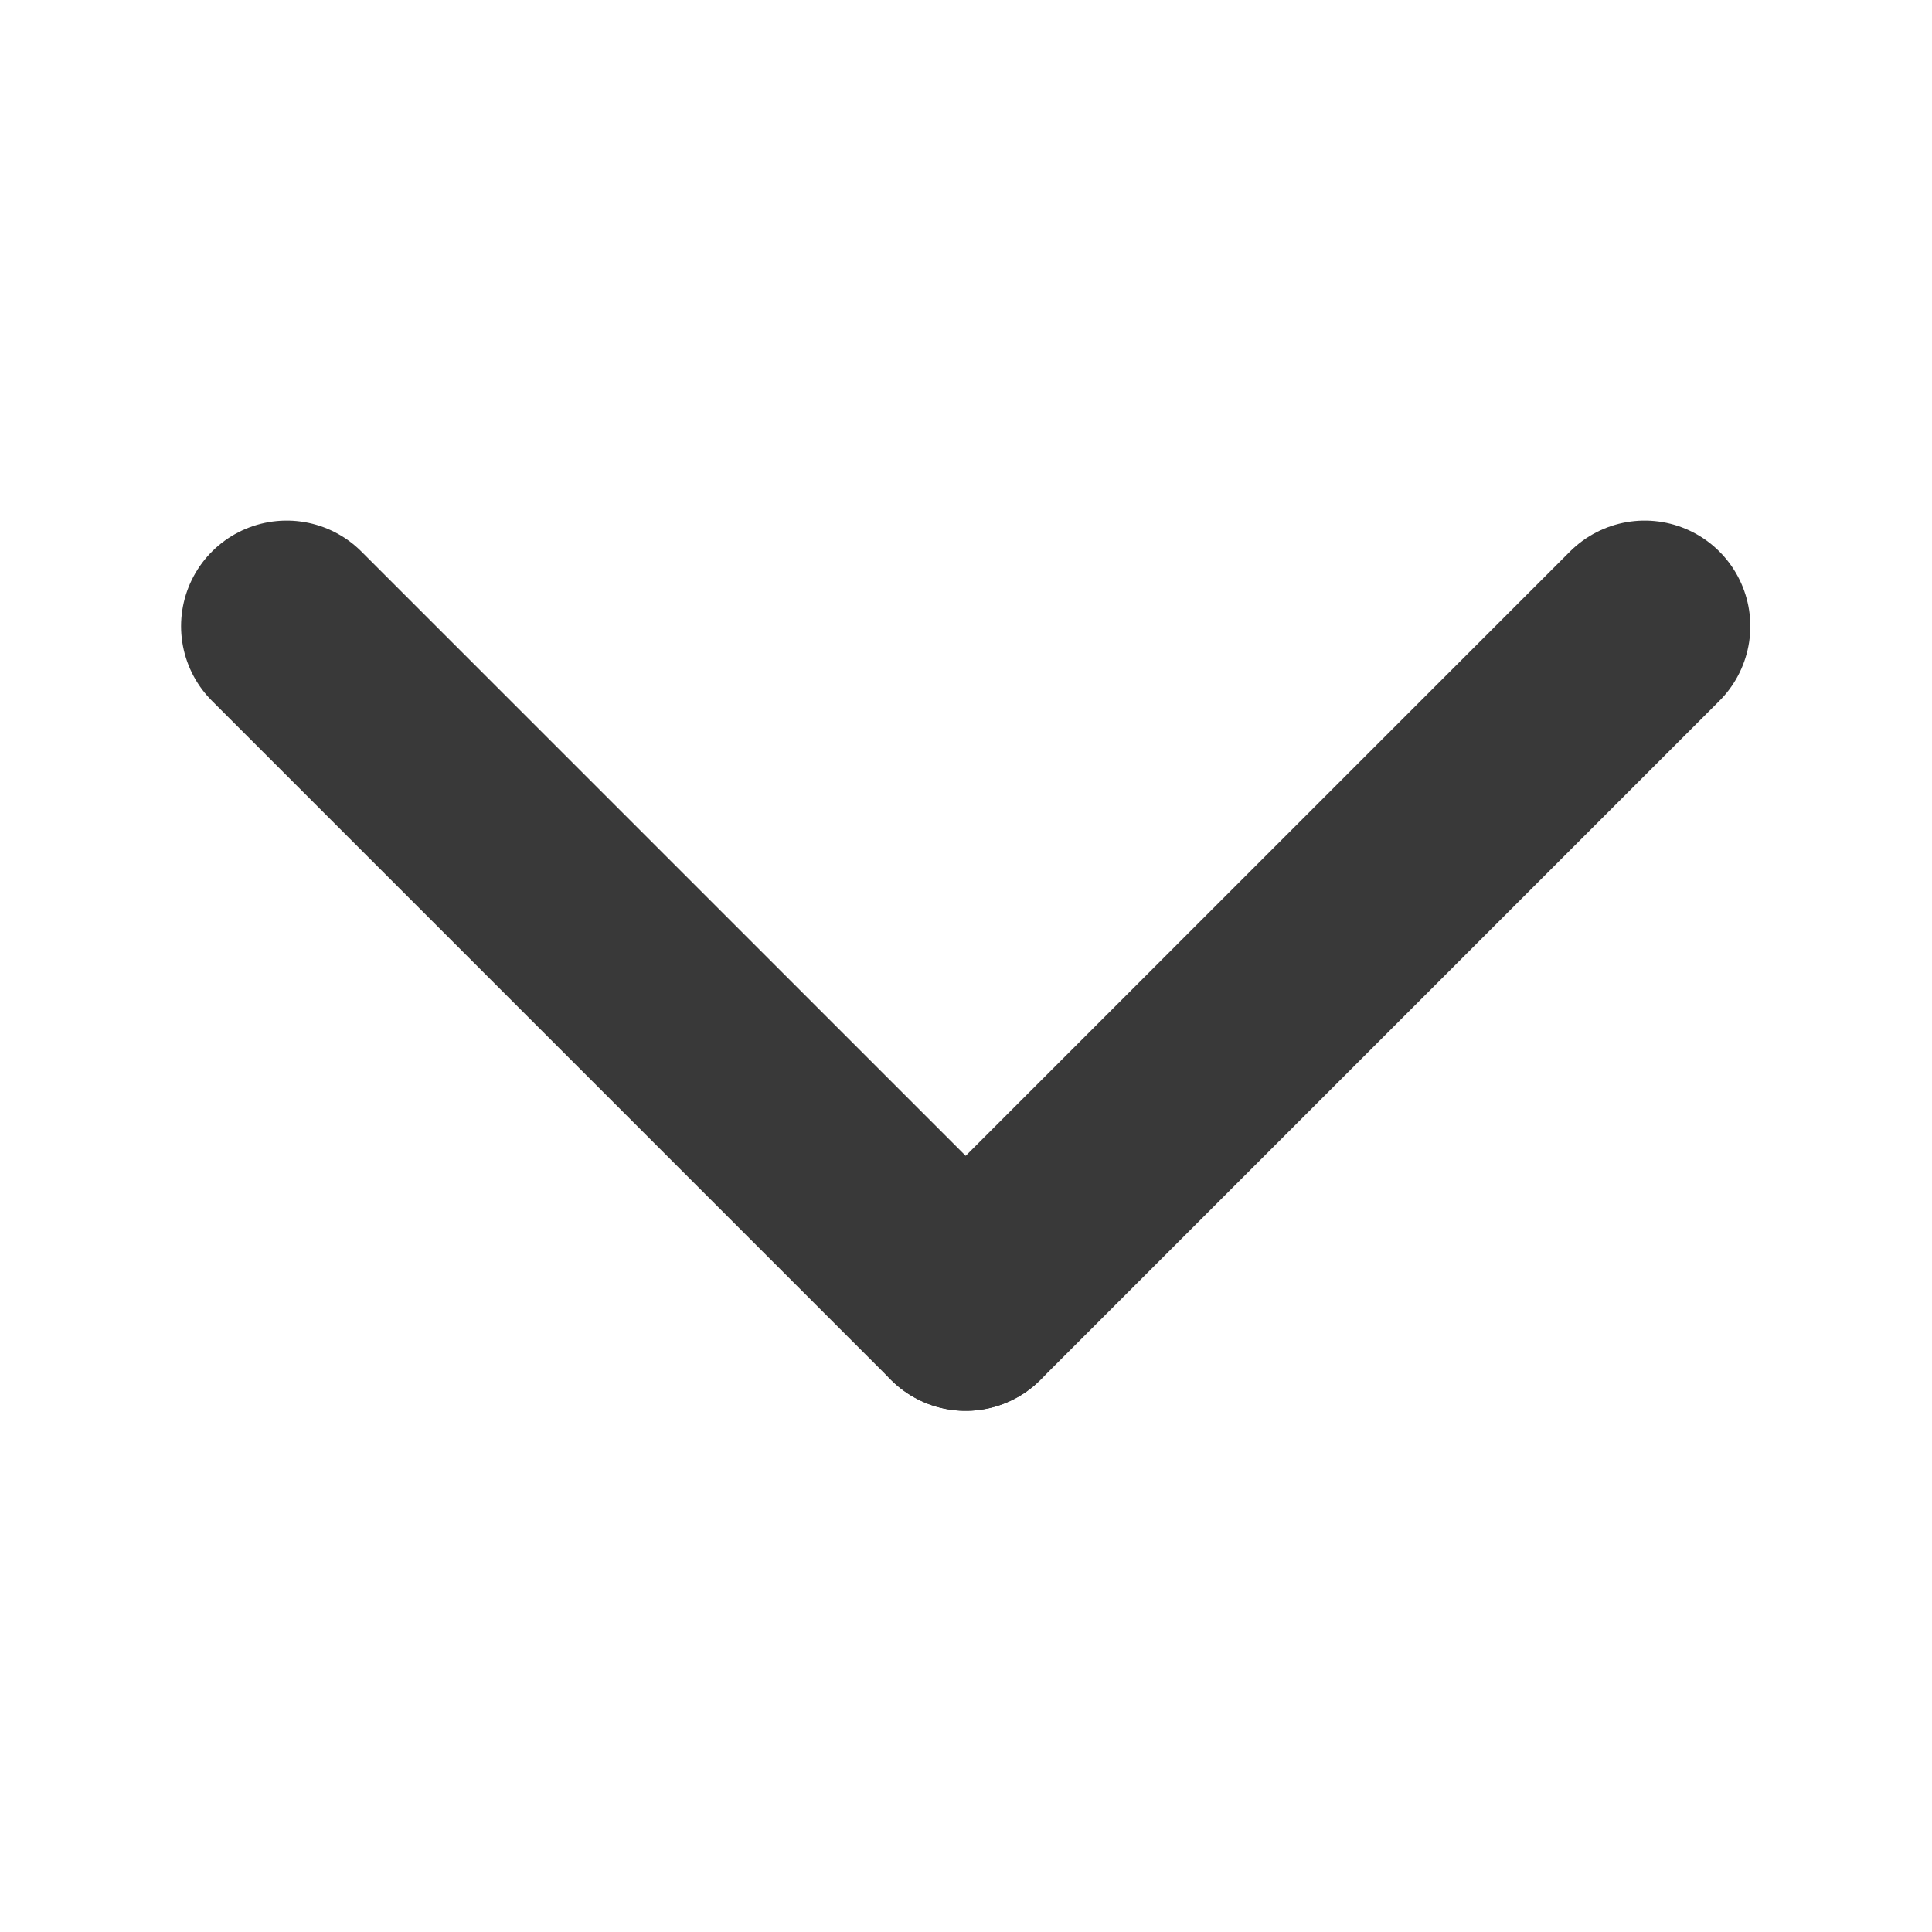
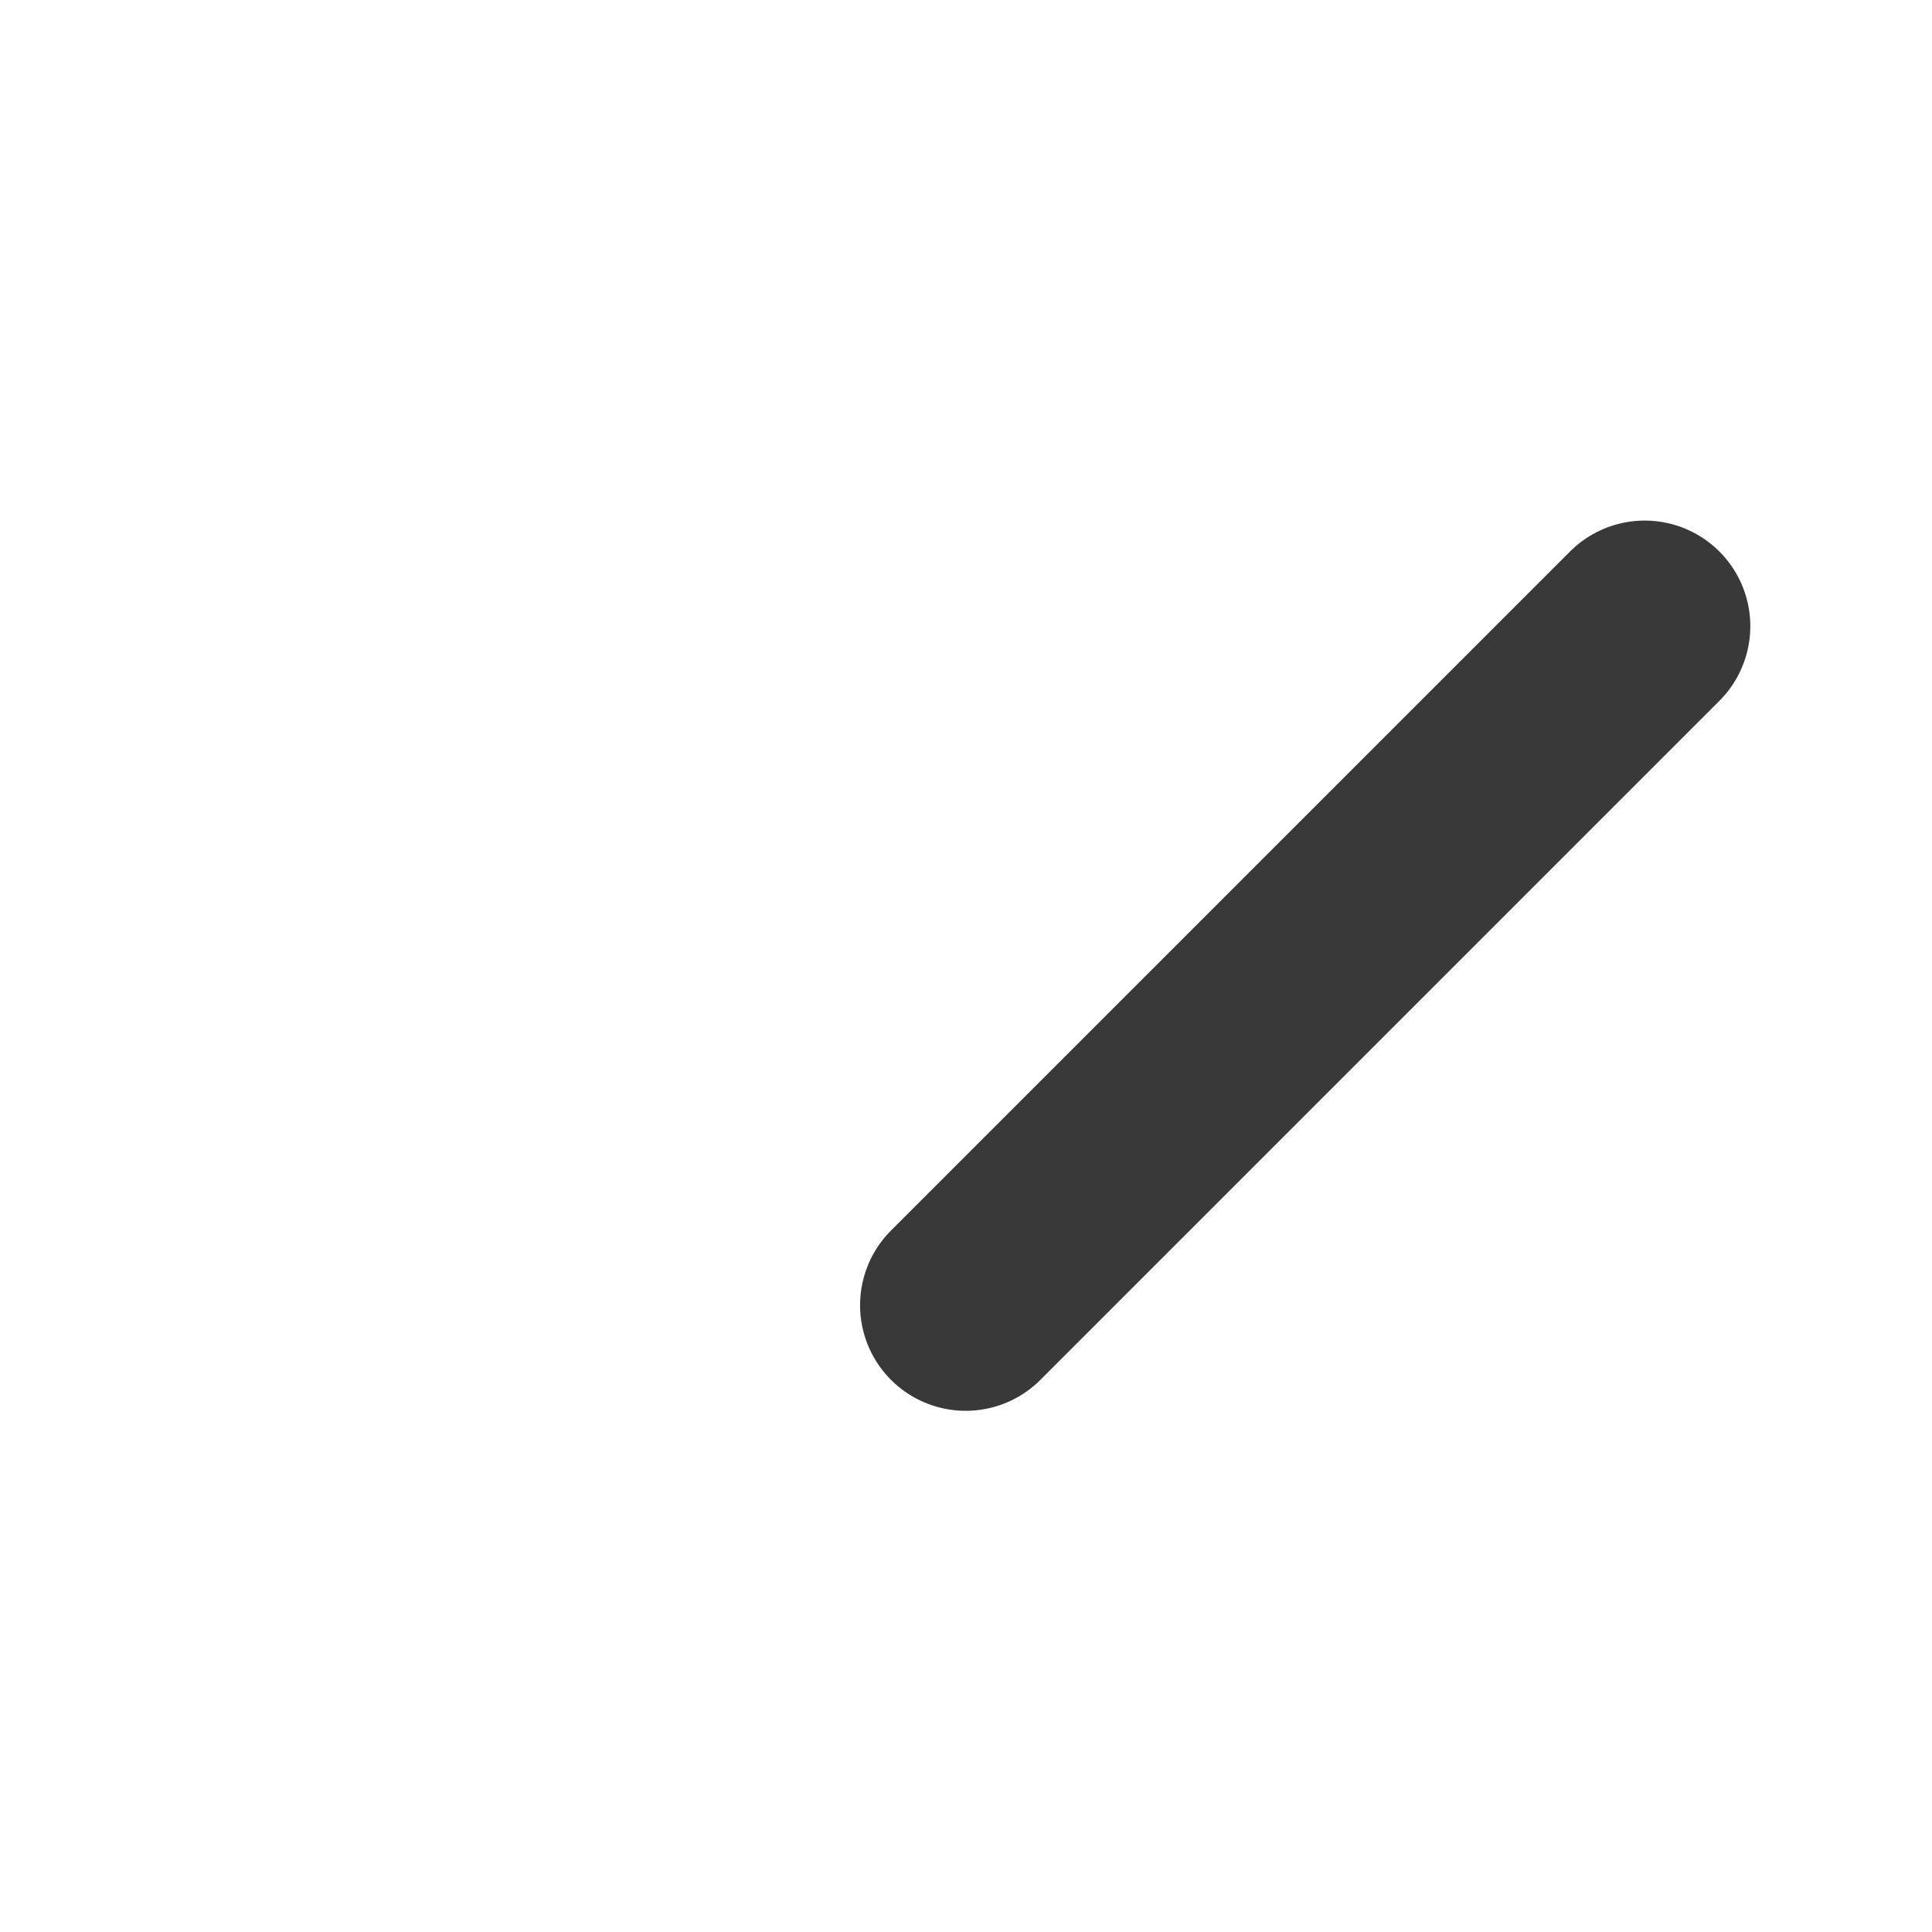
<svg xmlns="http://www.w3.org/2000/svg" fill="#393939" width="100pt" height="100pt" viewBox="0 0 100 100">
  <g fill="none" stroke="#393939" stroke-linecap="round" stroke-linejoin="round" stroke-width="14">
    <path transform="scale(.781)" d="m64 86.5l45-45" />
-     <path transform="scale(.781)" d="m64 86.5l-45-45" />
  </g>
</svg>